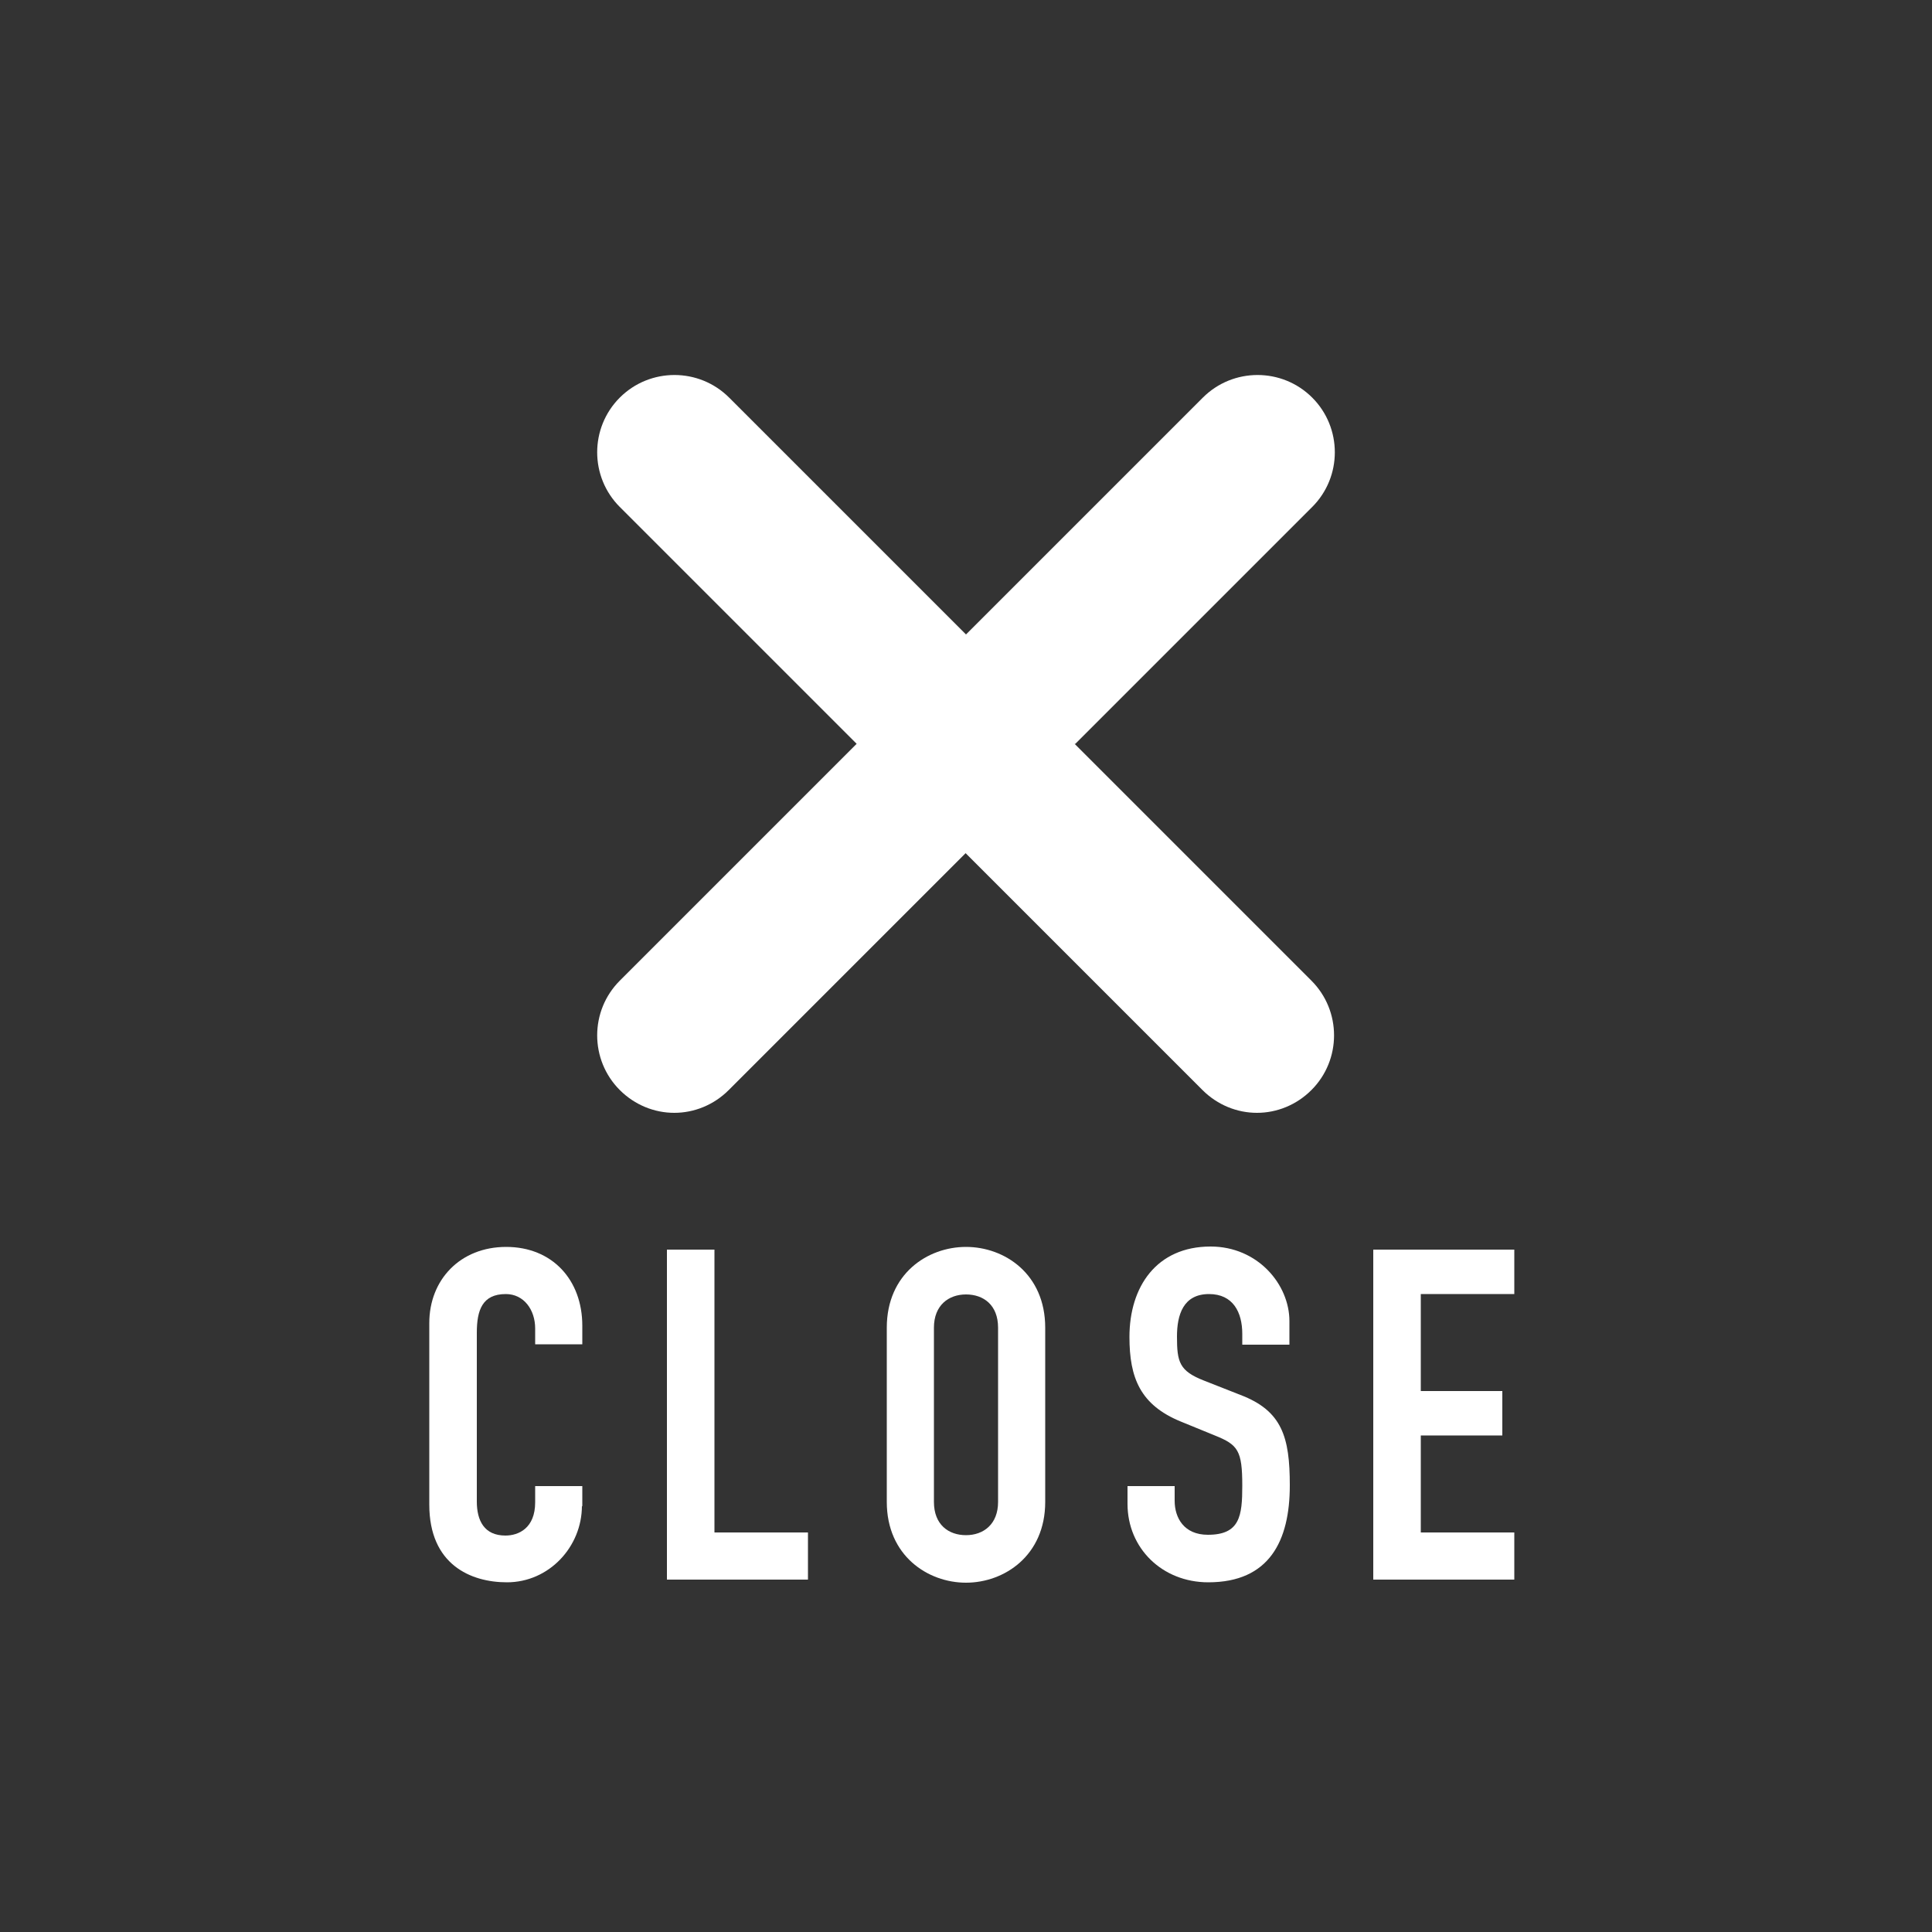
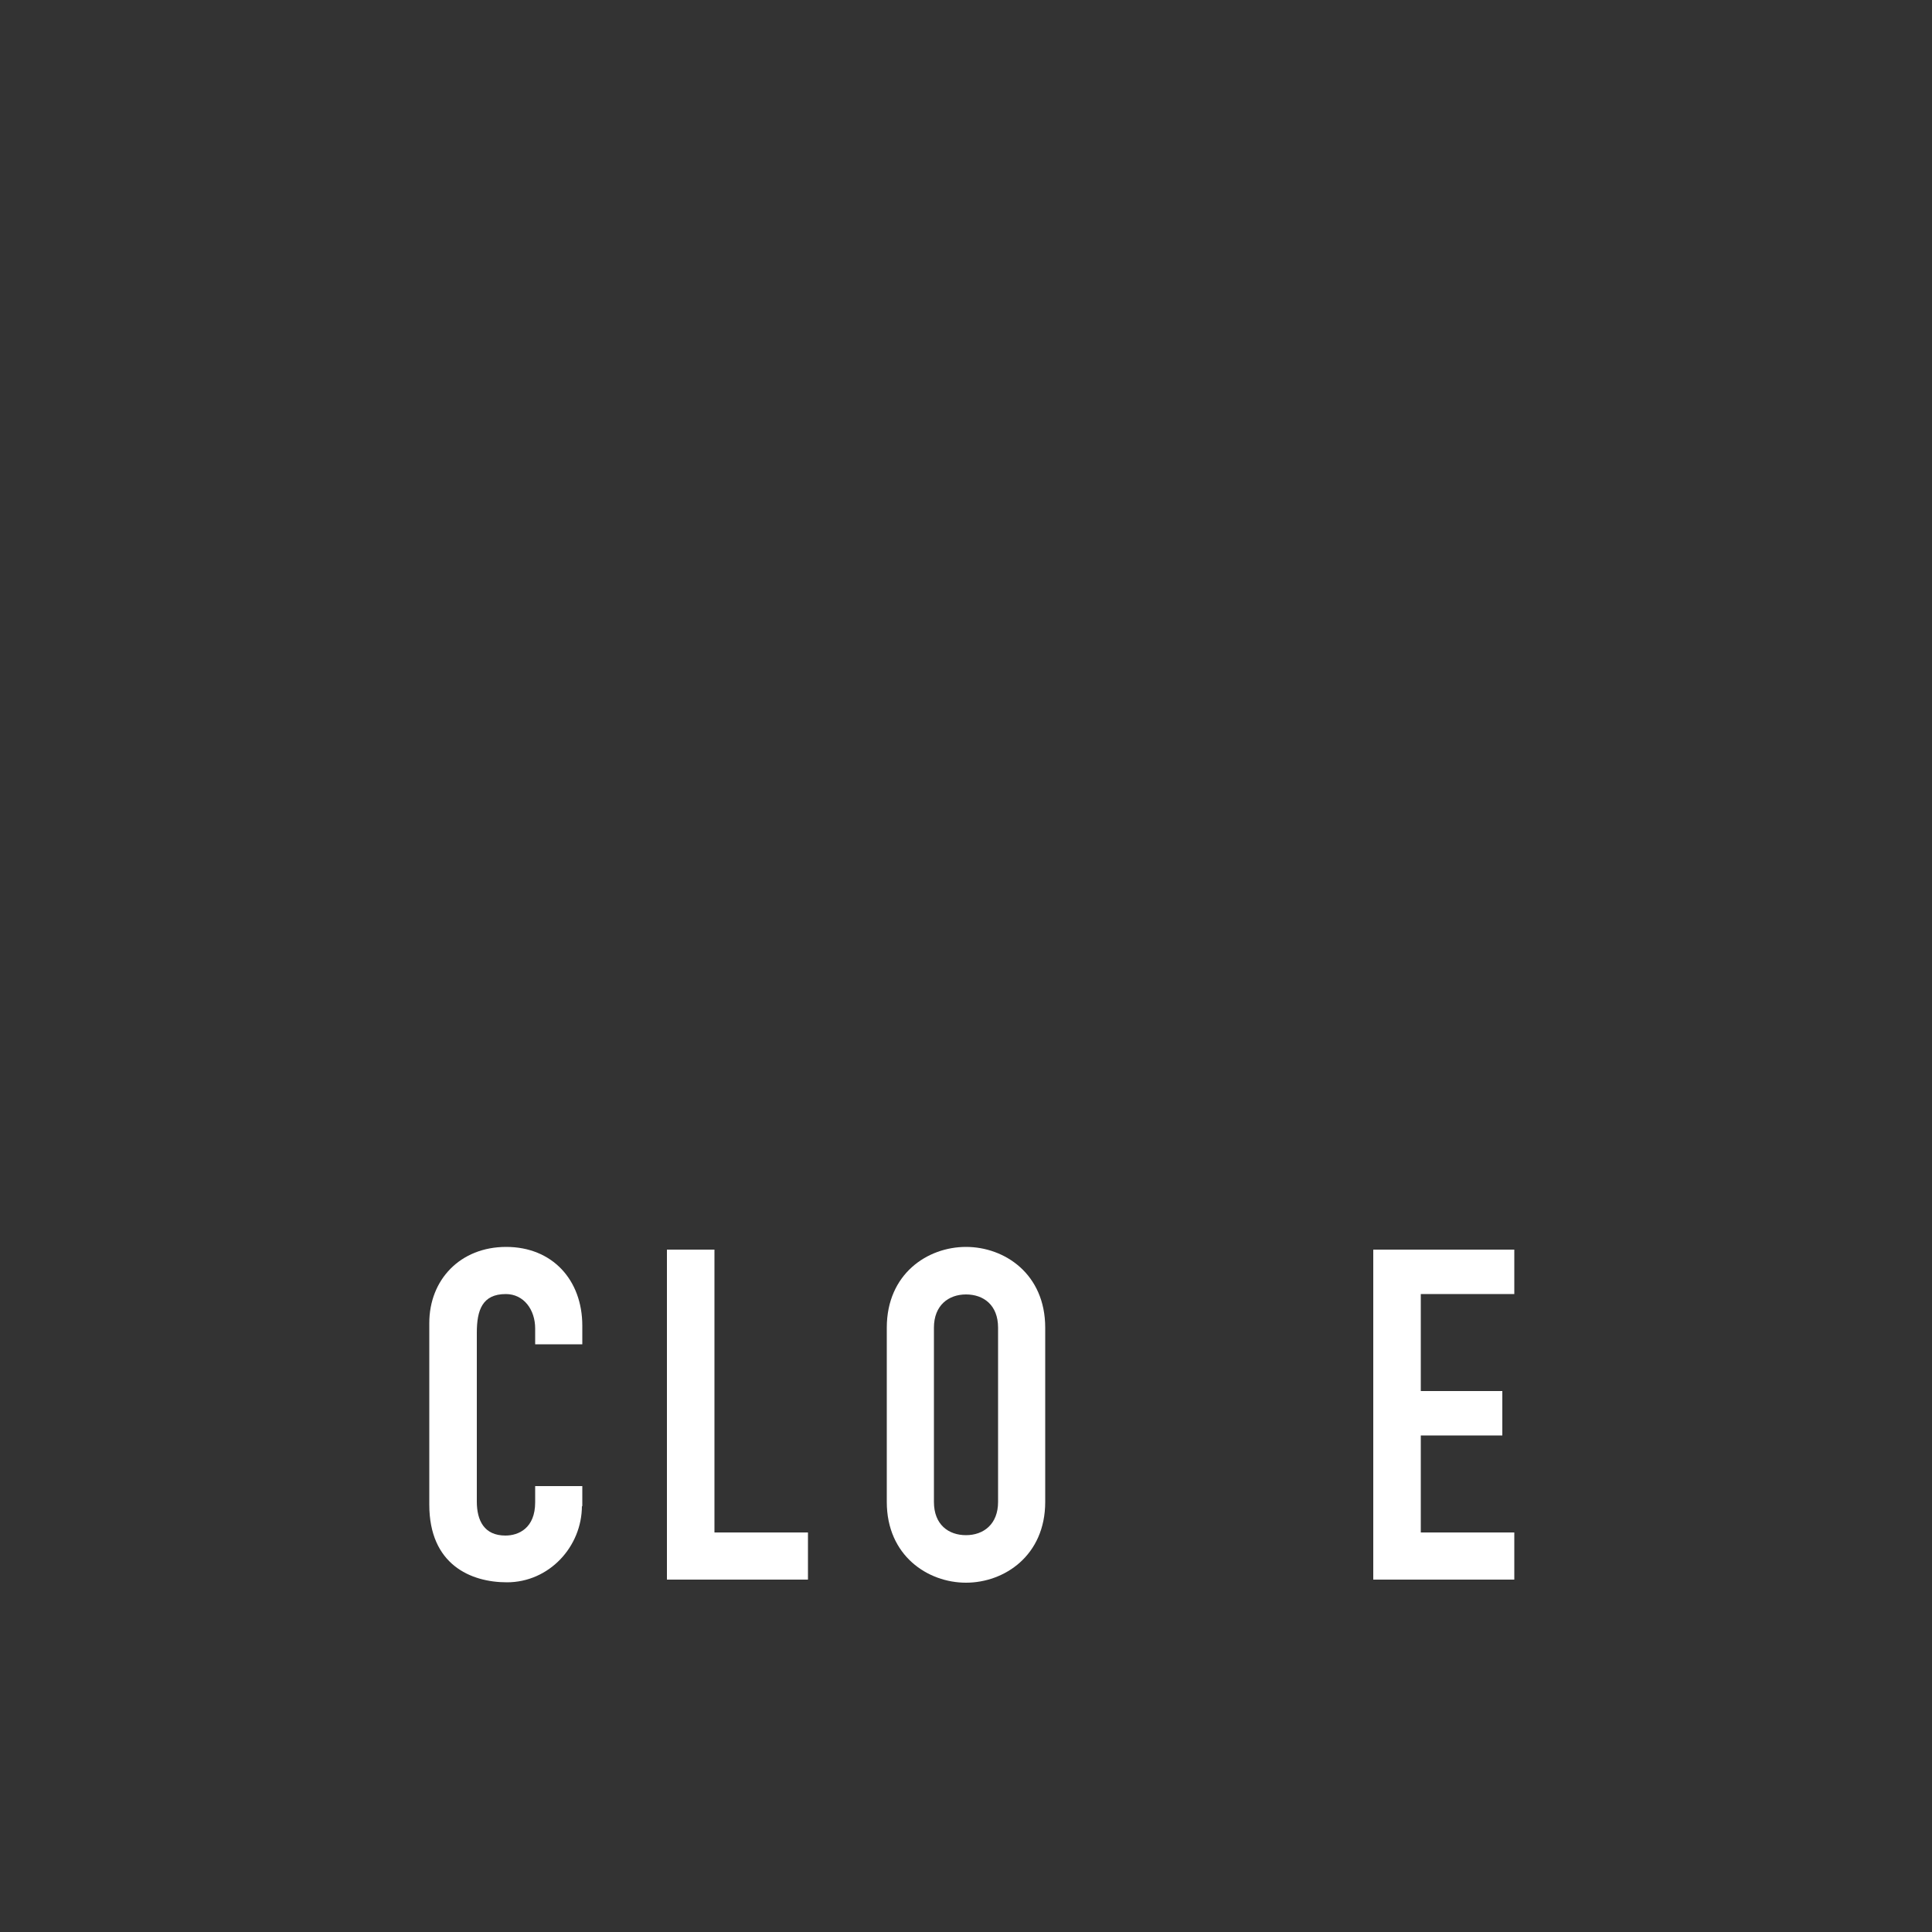
<svg xmlns="http://www.w3.org/2000/svg" id="_レイヤー_2" viewBox="0 0 50 50">
  <rect x="0" y="0" width="50" height="50" fill="#333333" stroke="none" />
  <defs>
    <style>.cls-1{fill:none;}.cls-2{fill:#fff;}</style>
  </defs>
  <g id="txt">
    <circle class="cls-1" cx="25" cy="25" r="25" />
    <path class="cls-2" d="M15.06,38.97c0,1.06-.85,1.98-1.94,1.98-.94,0-2.01-.46-2.01-2.01v-4.7c0-1.12.8-1.97,1.99-1.97s1.97.85,1.97,2.04v.48h-1.22v-.41c0-.48-.29-.89-.76-.89-.61,0-.75.42-.75,1v4.37c0,.49.19.88.74.88.34,0,.77-.19.77-.86v-.42h1.22v.53Z" />
    <path class="cls-2" d="M17.27,32.34h1.22v7.32h2.42v1.22h-3.65v-8.54Z" />
    <path class="cls-2" d="M22.95,34.36c0-1.39,1.05-2.09,2.05-2.09s2.05.7,2.05,2.09v4.51c0,1.39-1.06,2.09-2.05,2.09s-2.05-.7-2.05-2.09v-4.51ZM24.17,38.87c0,.59.38.86.83.86s.83-.28.83-.86v-4.51c0-.59-.38-.86-.83-.86s-.83.28-.83.86v4.51Z" />
-     <path class="cls-2" d="M33.37,34.8h-1.22v-.28c0-.56-.24-1.03-.86-1.03-.67,0-.83.54-.83,1.1,0,.66.06.89.7,1.14l.94.37c1.08.41,1.28,1.09,1.28,2.34,0,1.44-.53,2.51-2.11,2.51-1.19,0-2.09-.88-2.09-2.03v-.46h1.22v.38c0,.44.24.88.86.88.83,0,.89-.49.89-1.27,0-.91-.11-1.06-.71-1.3l-.88-.36c-1.05-.43-1.33-1.13-1.33-2.19,0-1.3.7-2.34,2.1-2.34,1.22,0,2.04.98,2.04,1.93v.6Z" />
    <path class="cls-2" d="M35.54,32.34h3.65v1.15h-2.42v2.51h2.11v1.15h-2.11v2.51h2.42v1.22h-3.65v-8.54Z" />
-     <path class="cls-2" d="M27.83,19.25l6.13-6.13c.78-.78.78-2.05,0-2.83-.78-.78-2.05-.78-2.83,0l-6.13,6.13-6.13-6.13c-.78-.78-2.05-.78-2.83,0-.78.78-.78,2.05,0,2.83l6.13,6.13-6.13,6.13c-.78.78-.78,2.05,0,2.83.39.39.9.59,1.41.59s1.02-.2,1.41-.59l6.13-6.13,6.13,6.13c.39.39.9.59,1.41.59s1.02-.2,1.41-.59c.78-.78.78-2.05,0-2.83l-6.13-6.13Z" />
  </g>
</svg>